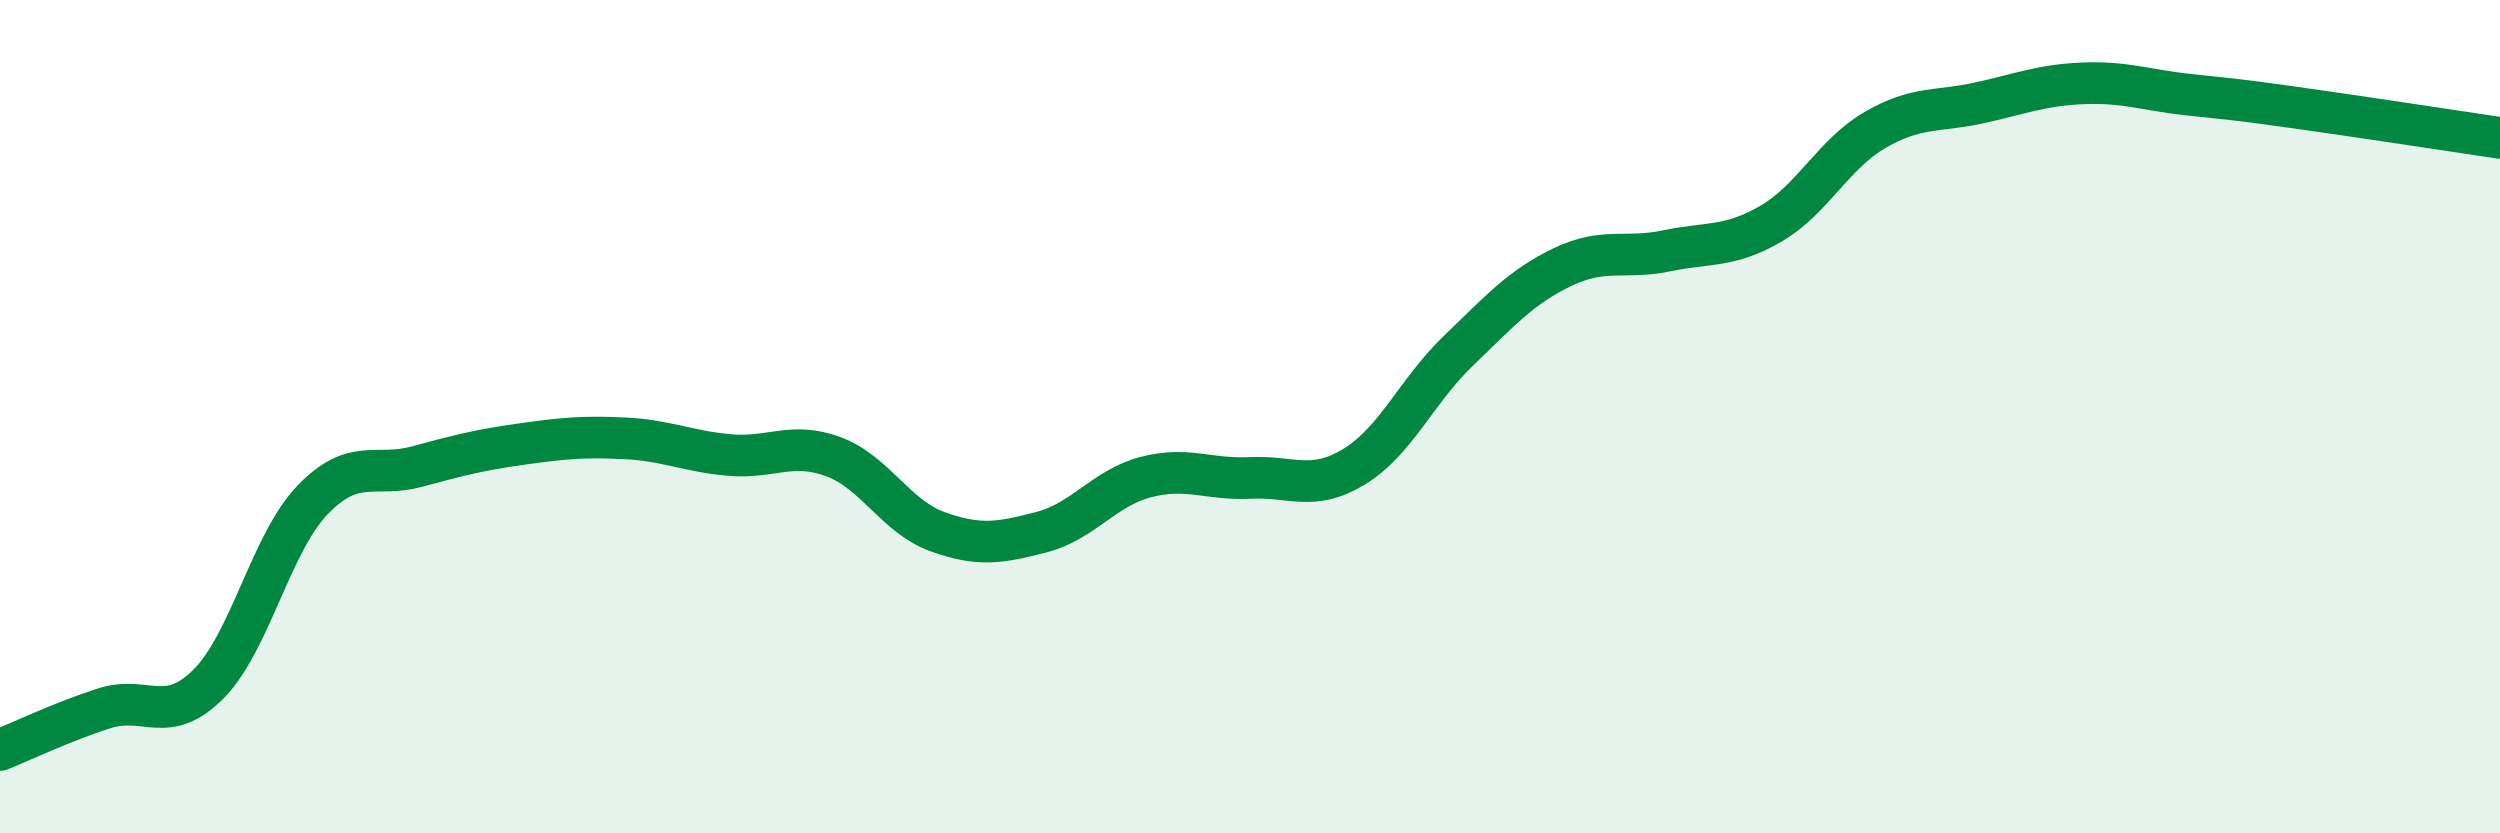
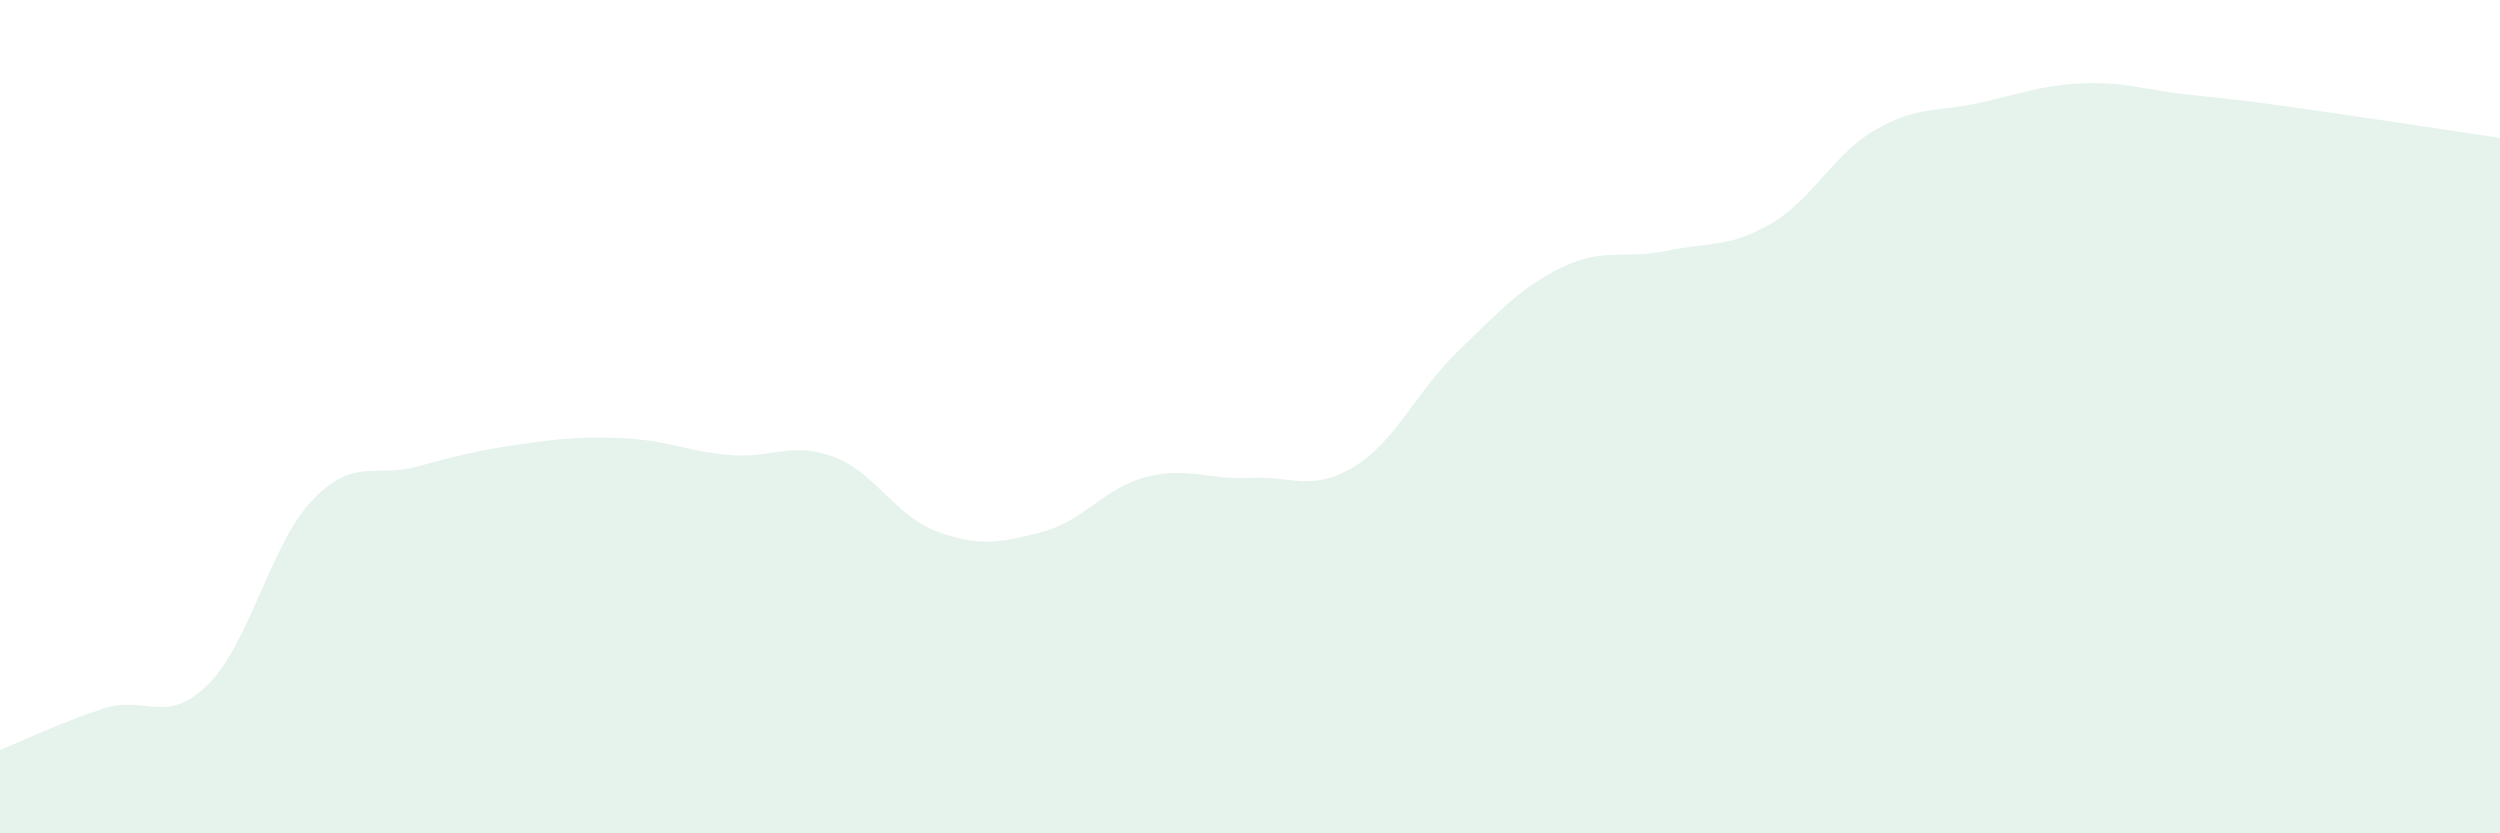
<svg xmlns="http://www.w3.org/2000/svg" width="60" height="20" viewBox="0 0 60 20">
  <path d="M 0,18 C 0.5,17.8 1.5,17.32 2.5,17 C 3.5,16.68 4,17.42 5,16.42 C 6,15.42 6.5,13.04 7.5,12 C 8.5,10.96 9,11.47 10,11.2 C 11,10.93 11.5,10.8 12.5,10.66 C 13.5,10.52 14,10.47 15,10.52 C 16,10.57 16.5,10.83 17.5,10.92 C 18.5,11.01 19,10.59 20,10.96 C 21,11.33 21.5,12.4 22.5,12.76 C 23.5,13.12 24,13.03 25,12.77 C 26,12.51 26.5,11.71 27.5,11.45 C 28.5,11.19 29,11.52 30,11.47 C 31,11.42 31.5,11.81 32.5,11.2 C 33.5,10.59 34,9.38 35,8.42 C 36,7.46 36.5,6.89 37.5,6.41 C 38.5,5.93 39,6.23 40,6.02 C 41,5.81 41.5,5.95 42.5,5.37 C 43.5,4.79 44,3.7 45,3.12 C 46,2.54 46.5,2.69 47.5,2.47 C 48.5,2.25 49,2.04 50,2 C 51,1.96 51.5,2.16 52.5,2.27 C 53.5,2.38 53.5,2.36 55,2.57 C 56.5,2.78 59,3.16 60,3.31L60 20L0 20Z" fill="#008740" opacity="0.1" stroke-linecap="round" stroke-linejoin="round" />
-   <path d="M 0,18 C 0.5,17.8 1.5,17.32 2.5,17 C 3.5,16.68 4,17.42 5,16.42 C 6,15.42 6.5,13.04 7.5,12 C 8.5,10.96 9,11.47 10,11.2 C 11,10.93 11.5,10.8 12.5,10.66 C 13.5,10.52 14,10.47 15,10.52 C 16,10.57 16.5,10.83 17.5,10.92 C 18.5,11.01 19,10.59 20,10.96 C 21,11.33 21.5,12.4 22.5,12.76 C 23.5,13.12 24,13.03 25,12.77 C 26,12.51 26.5,11.71 27.5,11.45 C 28.5,11.19 29,11.52 30,11.47 C 31,11.42 31.5,11.81 32.5,11.2 C 33.5,10.59 34,9.38 35,8.42 C 36,7.46 36.5,6.89 37.5,6.41 C 38.5,5.93 39,6.23 40,6.02 C 41,5.81 41.5,5.95 42.5,5.37 C 43.5,4.79 44,3.7 45,3.12 C 46,2.54 46.5,2.69 47.5,2.47 C 48.5,2.25 49,2.04 50,2 C 51,1.96 51.5,2.16 52.5,2.27 C 53.5,2.38 53.5,2.36 55,2.57 C 56.5,2.78 59,3.16 60,3.31" stroke="#008740" stroke-width="1" fill="none" stroke-linecap="round" stroke-linejoin="round" />
</svg>